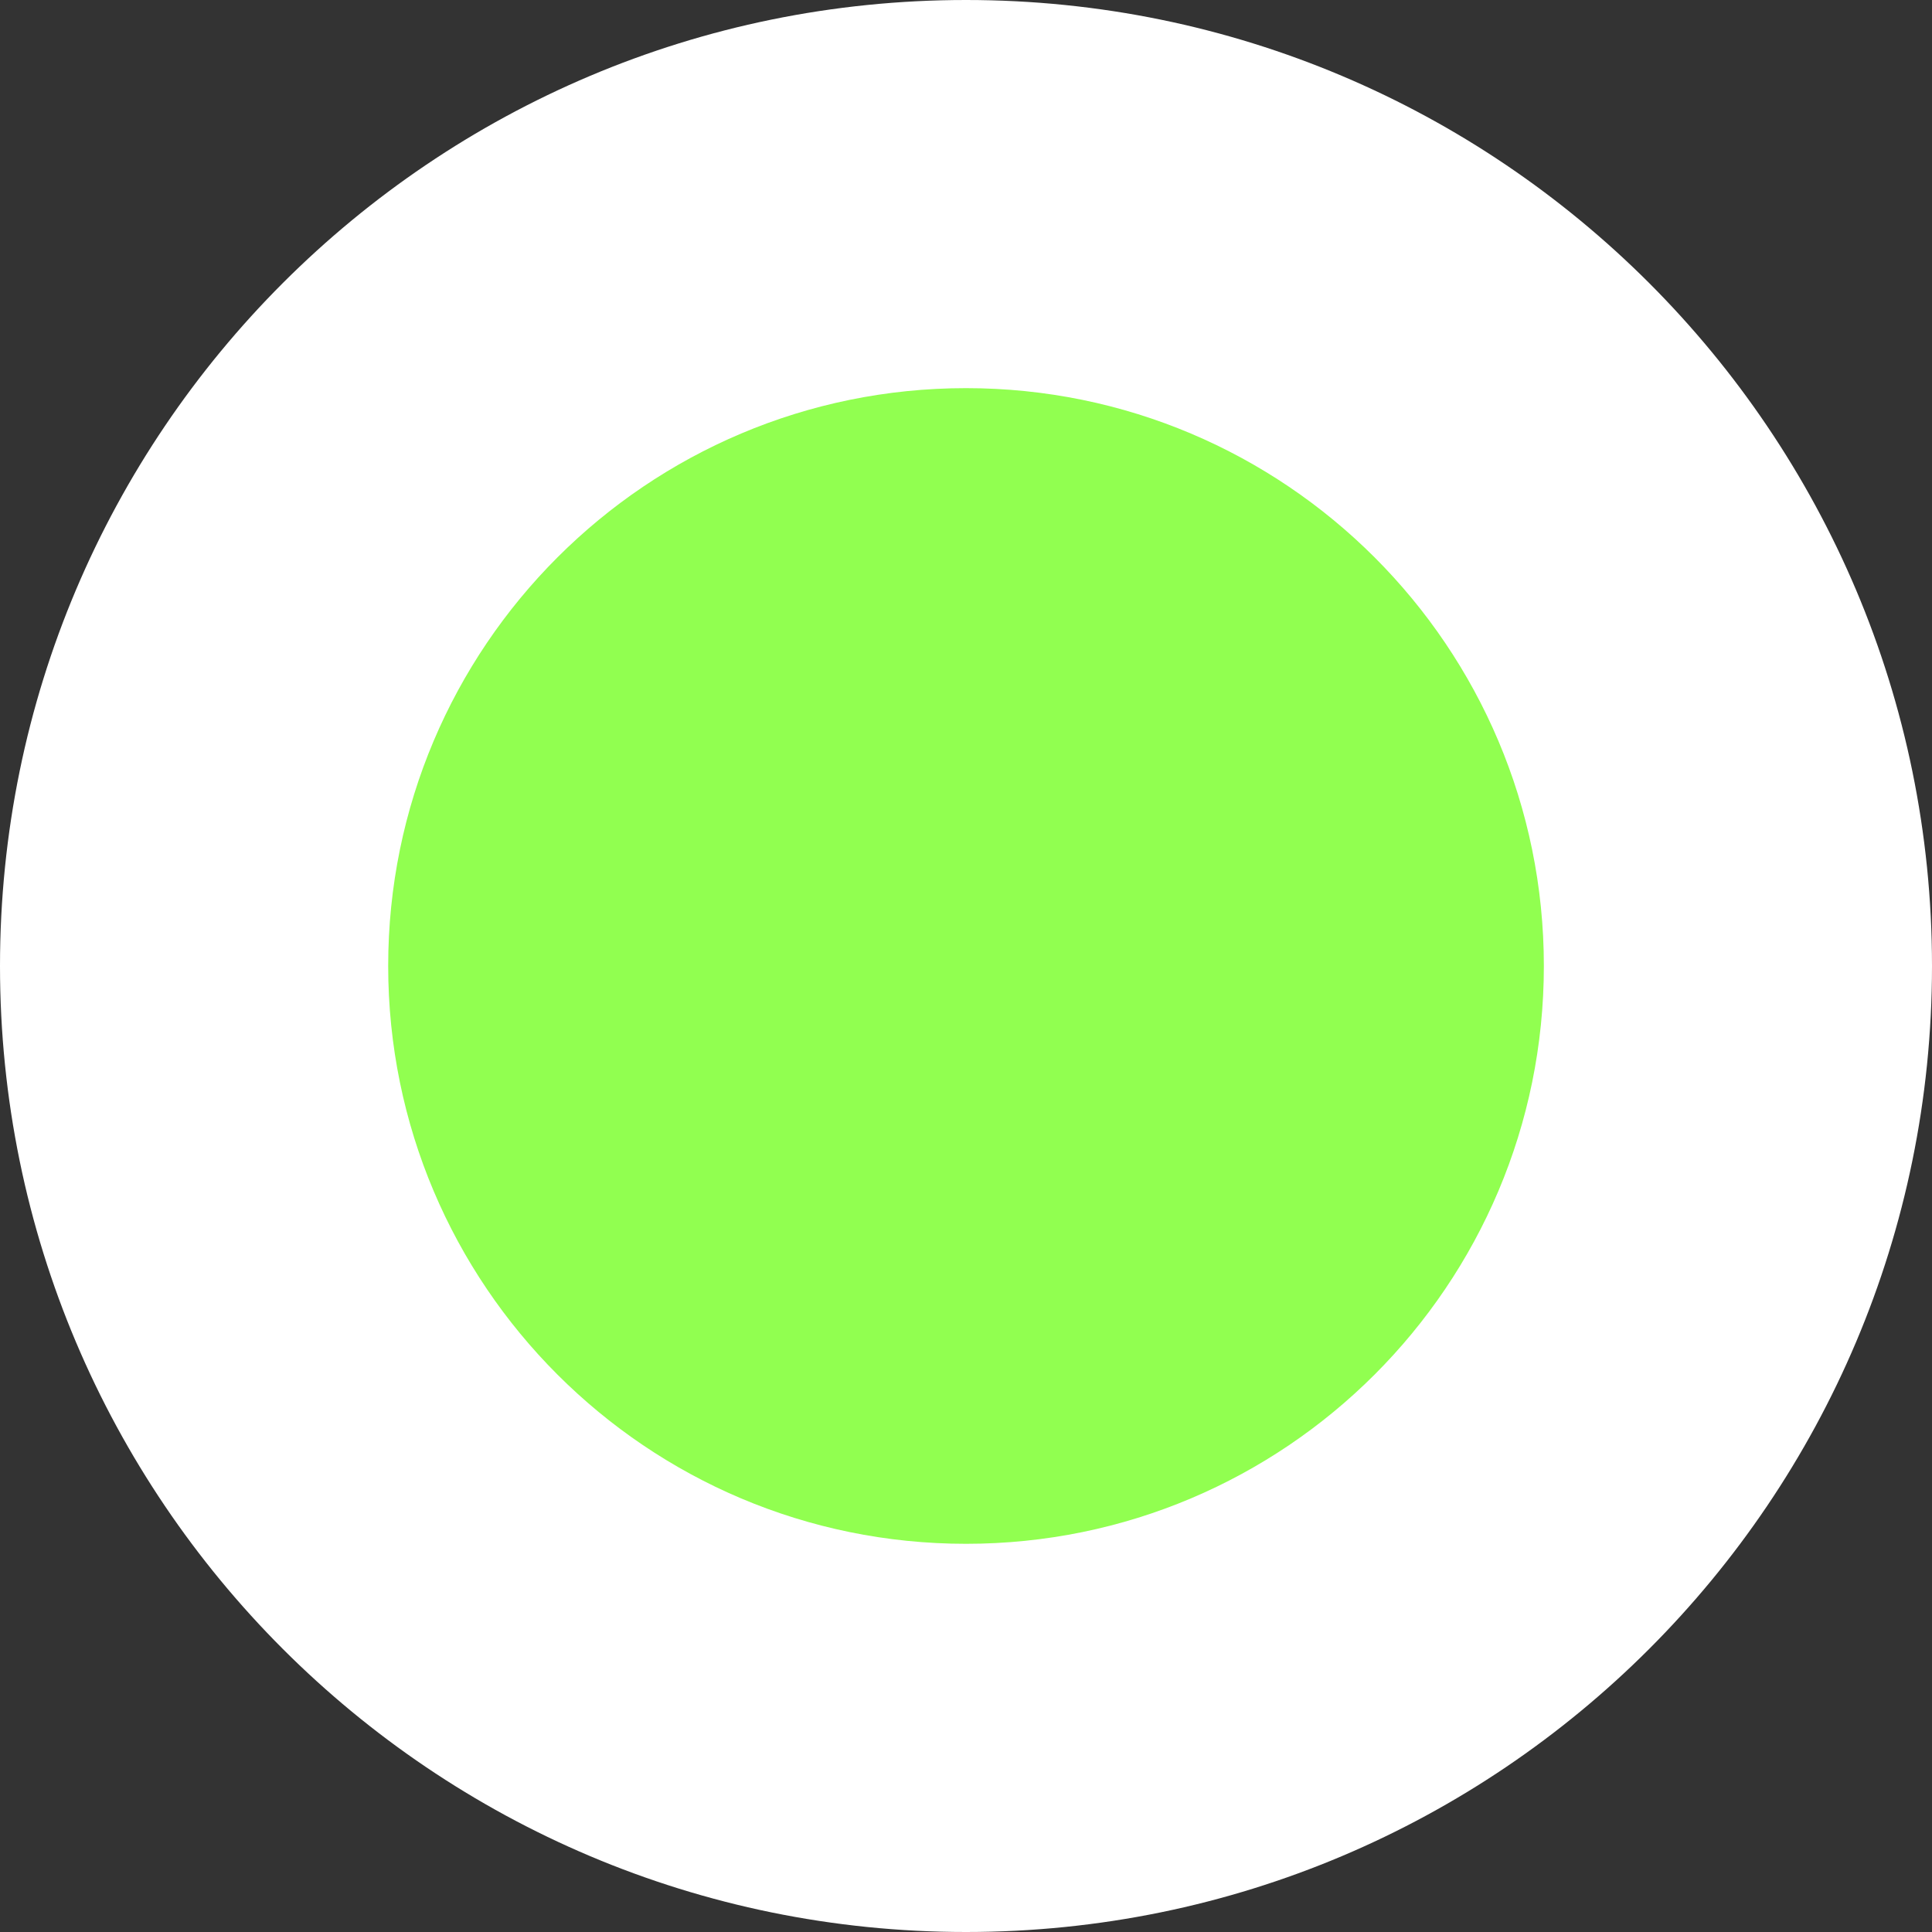
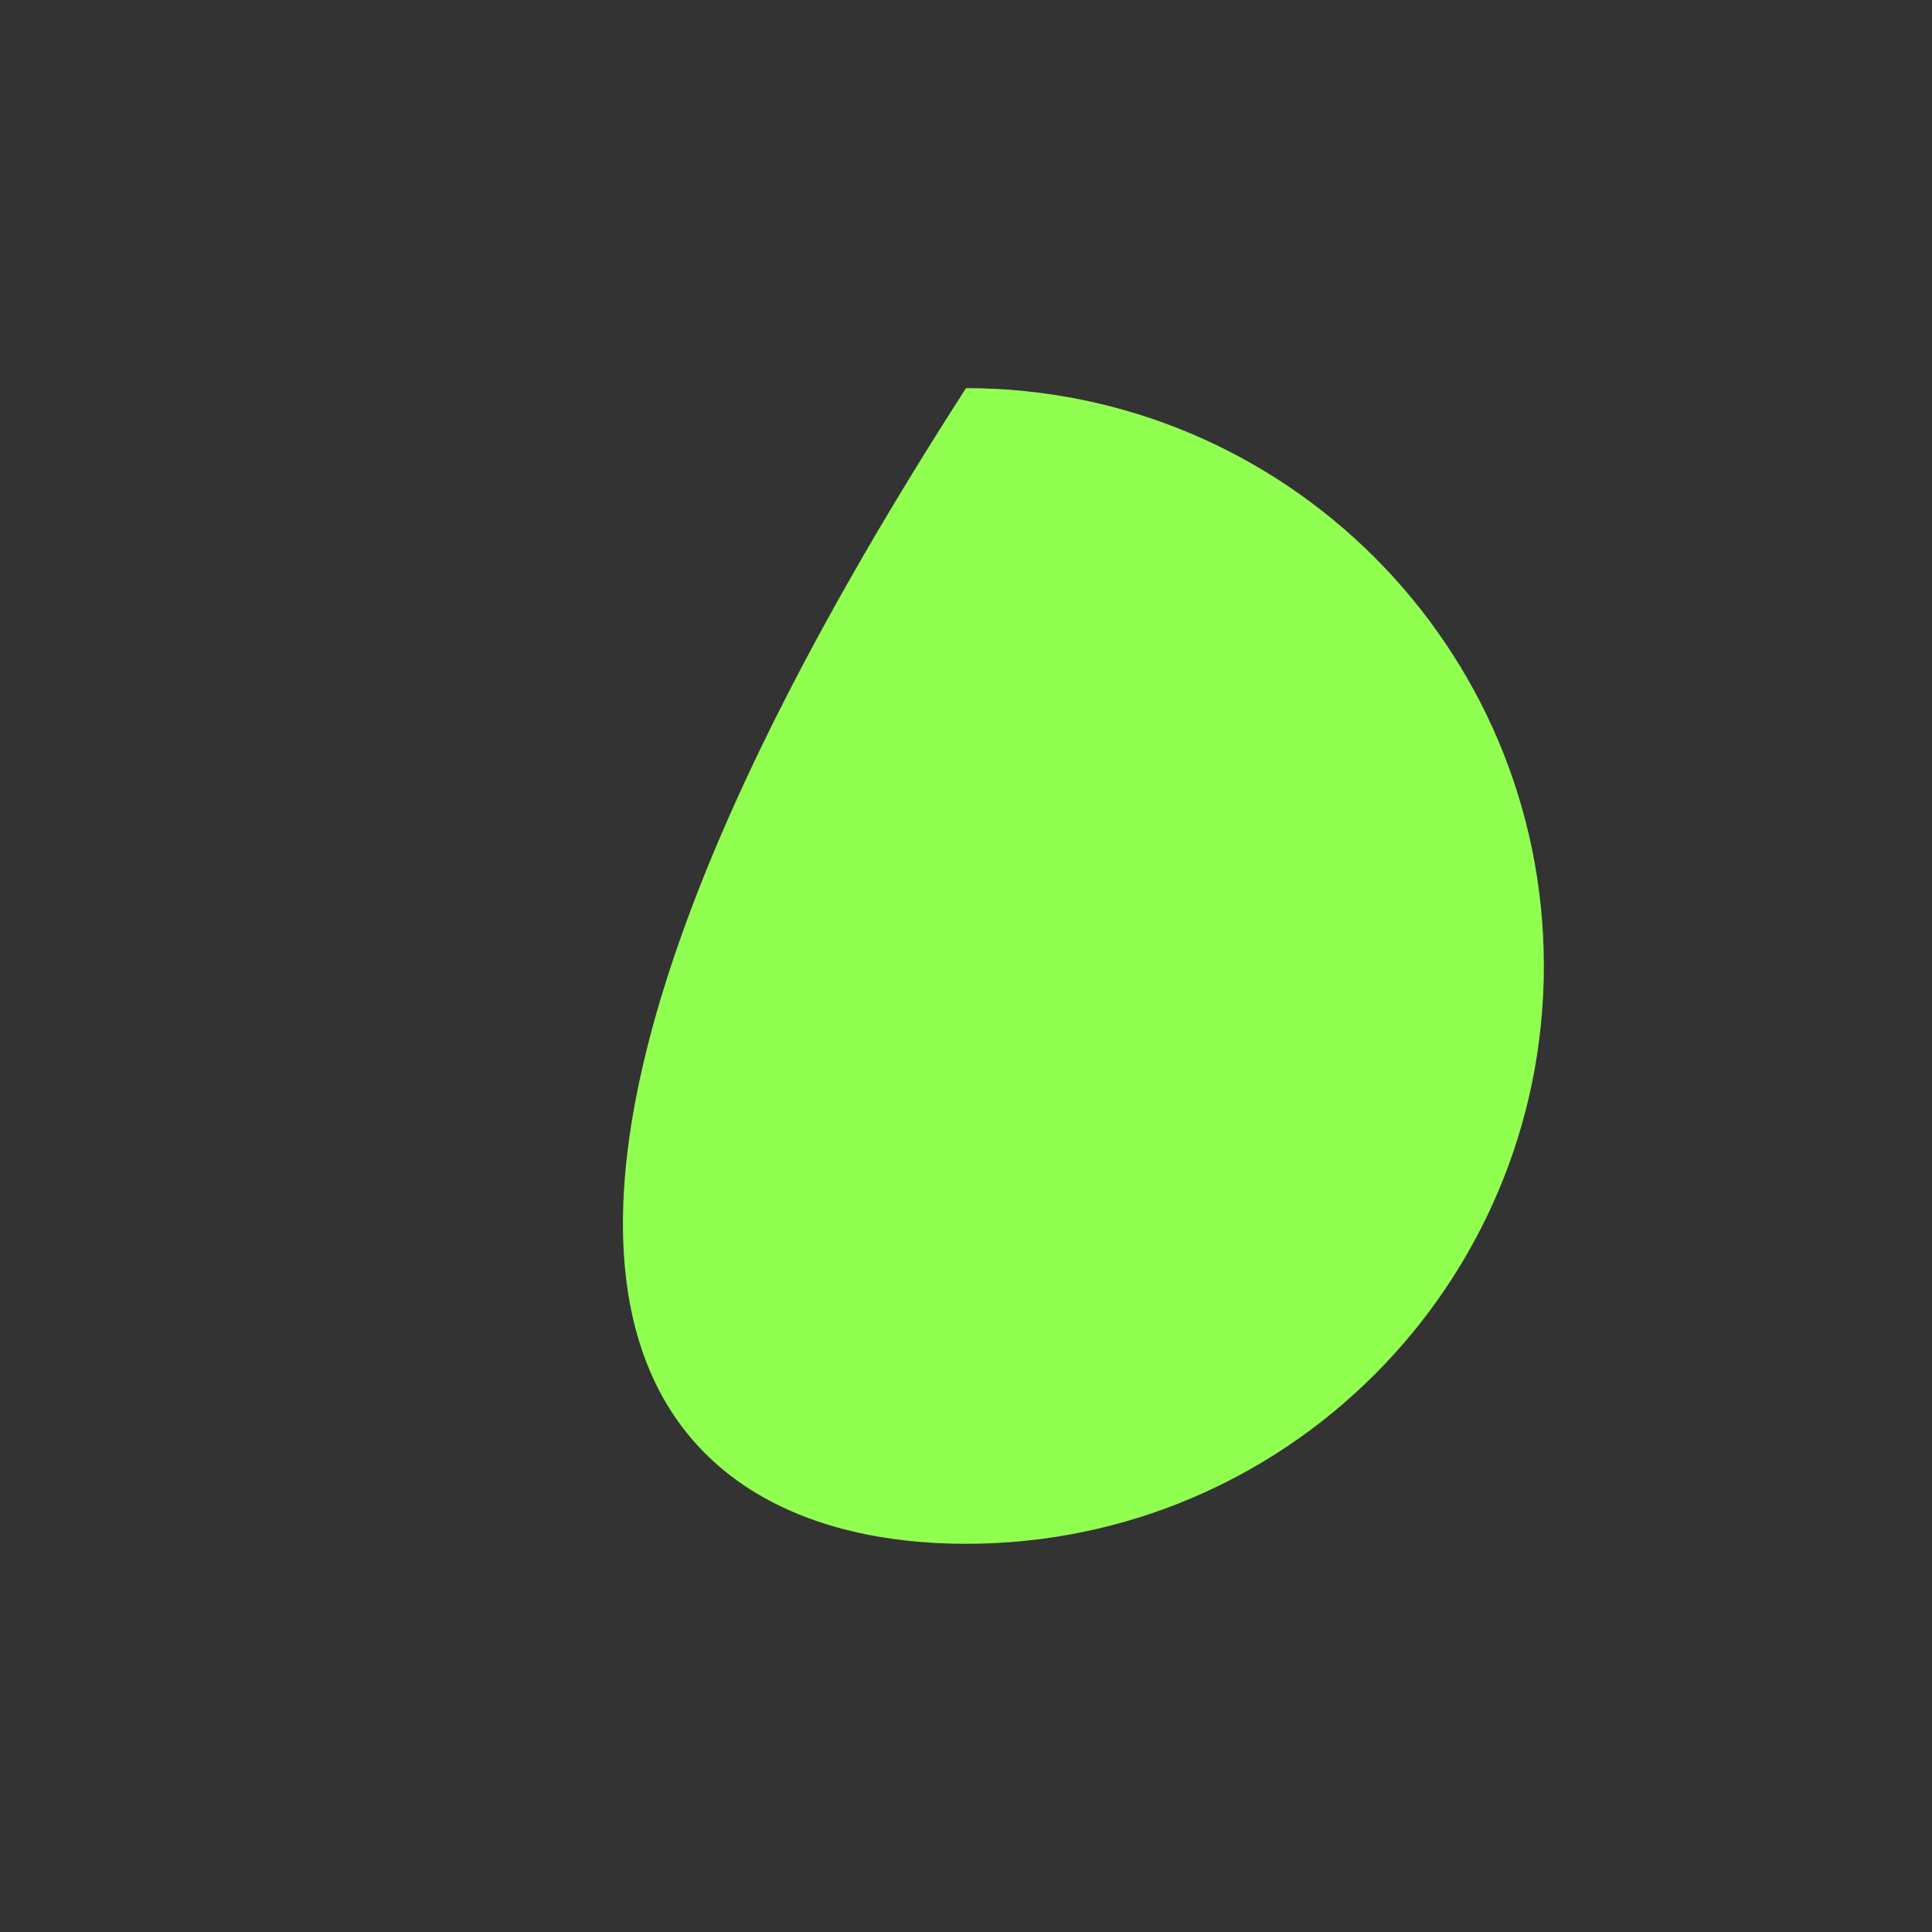
<svg xmlns="http://www.w3.org/2000/svg" width="81" height="81" viewBox="0 0 81 81" fill="none">
  <rect x="0" y="0" width="81" height="81" fill="#333333" stroke="none" />
-   <path d="M40.5 81C62.867 81 81 62.867 81 40.5C81 18.133 62.867 0 40.5 0C18.133 0 0 18.133 0 40.5C0 62.867 18.133 81 40.5 81Z" fill="white" />
-   <path d="M40.501 64.725C53.881 64.725 64.727 53.879 64.727 40.499C64.727 27.12 53.881 16.273 40.501 16.273C27.122 16.273 16.275 27.12 16.275 40.499C16.275 53.879 27.122 64.725 40.501 64.725Z" fill="#91FF50" />
+   <path d="M40.501 64.725C53.881 64.725 64.727 53.879 64.727 40.499C64.727 27.12 53.881 16.273 40.501 16.273C16.275 53.879 27.122 64.725 40.501 64.725Z" fill="#91FF50" />
</svg>